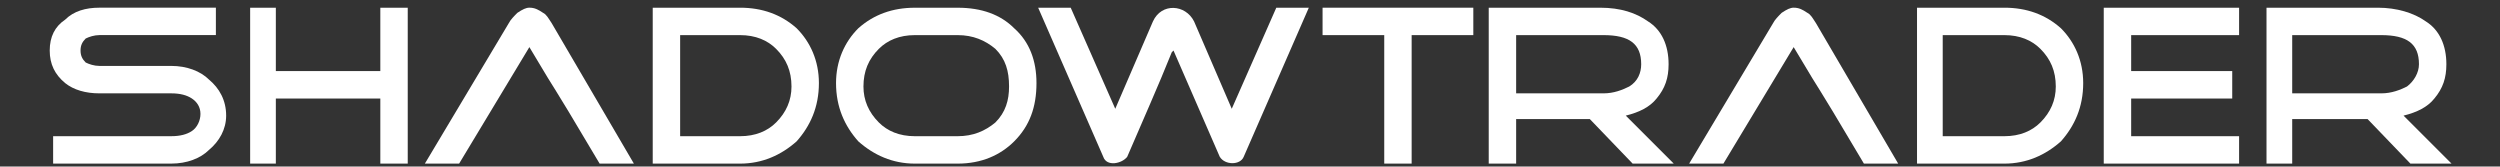
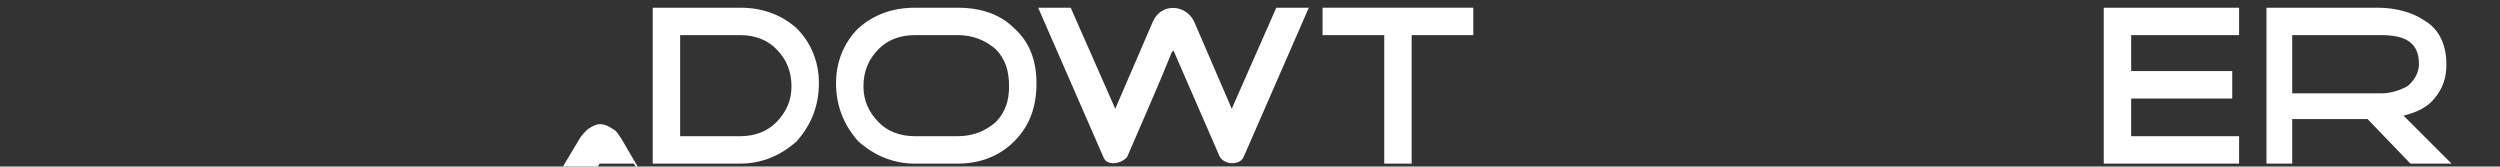
<svg xmlns="http://www.w3.org/2000/svg" id="Layer_1" viewBox="0 0 1366 91">
  <rect x="0" y="0" width="1366" height="91" fill="#333333" stroke="none" />
  <defs>
    <style>.cls-1{fill:#fff;}</style>
  </defs>
-   <path class="cls-1" d="M123.57,63.18c0,7.49-3.74,14.04-9.36,18.72-4.68,4.68-12.17,7.49-20.59,7.49H29.03v-14.98h64.59c4.68,0,8.42-.94,11.23-2.81s4.68-5.62,4.68-9.36-1.87-6.55-4.68-8.42c-2.81-1.87-6.55-2.81-11.23-2.81h-39.31c-7.49,0-14.04-1.87-18.72-5.62-5.62-4.68-8.42-10.3-8.42-17.79s2.81-13.1,8.42-16.85c4.68-4.68,11.23-6.55,18.72-6.55h63.65v14.98h-63.65c-2.81,0-5.62.94-7.49,1.87-1.87,1.87-2.81,3.74-2.81,6.55s.94,4.68,2.81,6.55c1.87.94,4.68,1.87,7.49,1.87h39.31c8.42,0,15.91,2.81,20.59,7.49,5.62,4.68,9.36,11.23,9.36,19.66Z" />
-   <path class="cls-1" d="M222.79,89.39h-14.98v-35.57h-61.78v-14.98h61.78V4.21h14.98v85.18ZM150.72,89.39h-14.04V4.21h14.04v85.18Z" />
-   <path class="cls-1" d="M346.35,89.39h-18.72c-32.76-55.23-17.79-29.02-38.38-63.65l-38.38,63.65h-18.72l45.87-76.76c.94-1.87,2.81-3.74,4.68-5.62,2.81-1.87,4.68-2.81,6.55-2.81,2.81,0,4.68.94,7.49,2.81,1.87.94,2.81,2.81,4.68,5.62l44.93,76.76Z" />
+   <path class="cls-1" d="M346.35,89.39h-18.72l-38.38,63.65h-18.72l45.87-76.76c.94-1.87,2.81-3.74,4.68-5.62,2.81-1.87,4.68-2.81,6.55-2.81,2.81,0,4.68.94,7.49,2.81,1.87.94,2.81,2.81,4.68,5.62l44.93,76.76Z" />
  <path class="cls-1" d="M447.45,45.4c0,13.1-4.68,23.4-12.17,31.83-8.42,7.49-18.72,12.17-30.89,12.17h-47.74V4.21h47.74c12.17,0,22.47,3.74,30.89,11.23,7.49,7.49,12.17,17.79,12.17,29.95ZM432.47,47.27c0-8.42-2.81-14.98-8.42-20.59-4.68-4.68-11.23-7.49-19.66-7.49h-32.76v55.23h32.76c8.42,0,14.98-2.81,19.66-7.49,5.62-5.62,8.42-12.17,8.42-19.66Z" />
  <path class="cls-1" d="M566.33,45.4c0,13.1-3.74,23.4-12.17,31.83-7.49,7.49-17.79,12.17-30.89,12.17h-23.4c-12.17,0-22.47-4.68-30.89-12.17-7.49-8.42-12.17-18.72-12.17-31.83,0-12.17,4.68-22.47,12.17-29.95,8.42-7.49,18.72-11.23,30.89-11.23h23.4c13.1,0,23.4,3.74,30.89,11.23,8.42,7.49,12.17,17.79,12.17,29.95ZM551.35,47.27c0-8.42-1.87-14.98-7.49-20.59-5.62-4.68-12.17-7.49-20.59-7.49h-23.4c-8.42,0-14.98,2.81-19.66,7.49-5.62,5.62-8.42,12.17-8.42,20.59,0,7.49,2.81,14.04,8.42,19.66,4.68,4.68,11.23,7.49,19.66,7.49h23.4c8.42,0,14.98-2.81,20.59-7.49,5.62-5.62,7.49-12.17,7.49-19.66Z" />
  <polygon class="cls-1" points="805.02 19.19 771.32 19.19 771.32 89.39 756.35 89.39 756.35 19.19 722.65 19.19 722.65 4.21 805.02 4.21 805.02 19.19" />
-   <path class="cls-1" d="M914.54,89.39h-22.47l-23.4-24.34h-46.8v-14.04h54.29c5.62,0,10.3-1.87,14.04-3.74,4.68-2.81,6.55-7.49,6.55-12.17,0-11.23-6.55-15.91-20.59-15.91h-47.74v70.2h-14.98V4.21h60.84c11.23,0,19.66,2.81,26.21,7.49,7.49,4.68,11.23,13.1,11.23,23.4,0,7.49-1.87,13.1-6.55,18.72-3.74,4.68-9.36,7.49-16.85,9.36l26.21,26.21Z" />
-   <path class="cls-1" d="M1037.16,89.39h-18.72c-32.76-55.23-17.79-29.02-38.38-63.65l-38.38,63.65h-18.72l45.87-76.76c.94-1.87,2.81-3.74,4.68-5.62,2.81-1.87,4.68-2.81,6.55-2.81,2.81,0,4.68.94,7.49,2.81,1.87.94,2.81,2.81,4.68,5.62l44.93,76.76Z" />
-   <path class="cls-1" d="M1138.26,45.4c0,13.1-4.68,23.4-12.17,31.83-8.42,7.49-18.72,12.17-30.89,12.17h-47.74V4.21h47.74c12.17,0,22.47,3.74,30.89,11.23,7.49,7.49,12.17,17.79,12.17,29.95ZM1123.28,47.27c0-8.42-2.81-14.98-8.42-20.59-4.68-4.68-11.23-7.49-19.66-7.49h-33.7v55.23h33.7c8.42,0,14.98-2.81,19.66-7.49,5.62-5.62,8.42-12.17,8.42-19.66Z" />
  <path class="cls-1" d="M1219.69,53.82h-58.97v-14.98h58.97v14.98ZM1223.44,89.39h-73.95V4.21h73.95v14.98h-58.97v55.23h58.97v14.98Z" />
  <path class="cls-1" d="M1339.51,89.39h-22.47l-23.4-24.34h-44.93v-14.04h52.42c5.62,0,10.3-1.87,14.04-3.74,3.74-2.81,6.55-7.49,6.55-12.17,0-11.23-6.55-15.91-20.59-15.91h-48.67v70.2h-14.04V4.21h60.84c10.3,0,19.66,2.81,26.21,7.49,7.49,4.68,11.23,13.1,11.23,23.4,0,7.49-1.87,13.1-6.55,18.72-3.74,4.68-9.36,7.49-16.85,9.36l26.21,26.21Z" />
  <path class="cls-1" d="M697.37,4.21l-24.34,55.23-20.59-47.74c-4.68-9.36-17.79-10.3-22.47,0l-20.59,47.74-24.34-55.23h-17.79l35.57,81.44c1.87,5.62,10.3,3.74,13.1,0,8.42-19.66,16.85-38.38,24.34-57.1l.94-.94,25.27,58.04c2.81,4.68,11.23,4.68,13.1,0l35.57-81.44h-17.79Z" />
</svg>